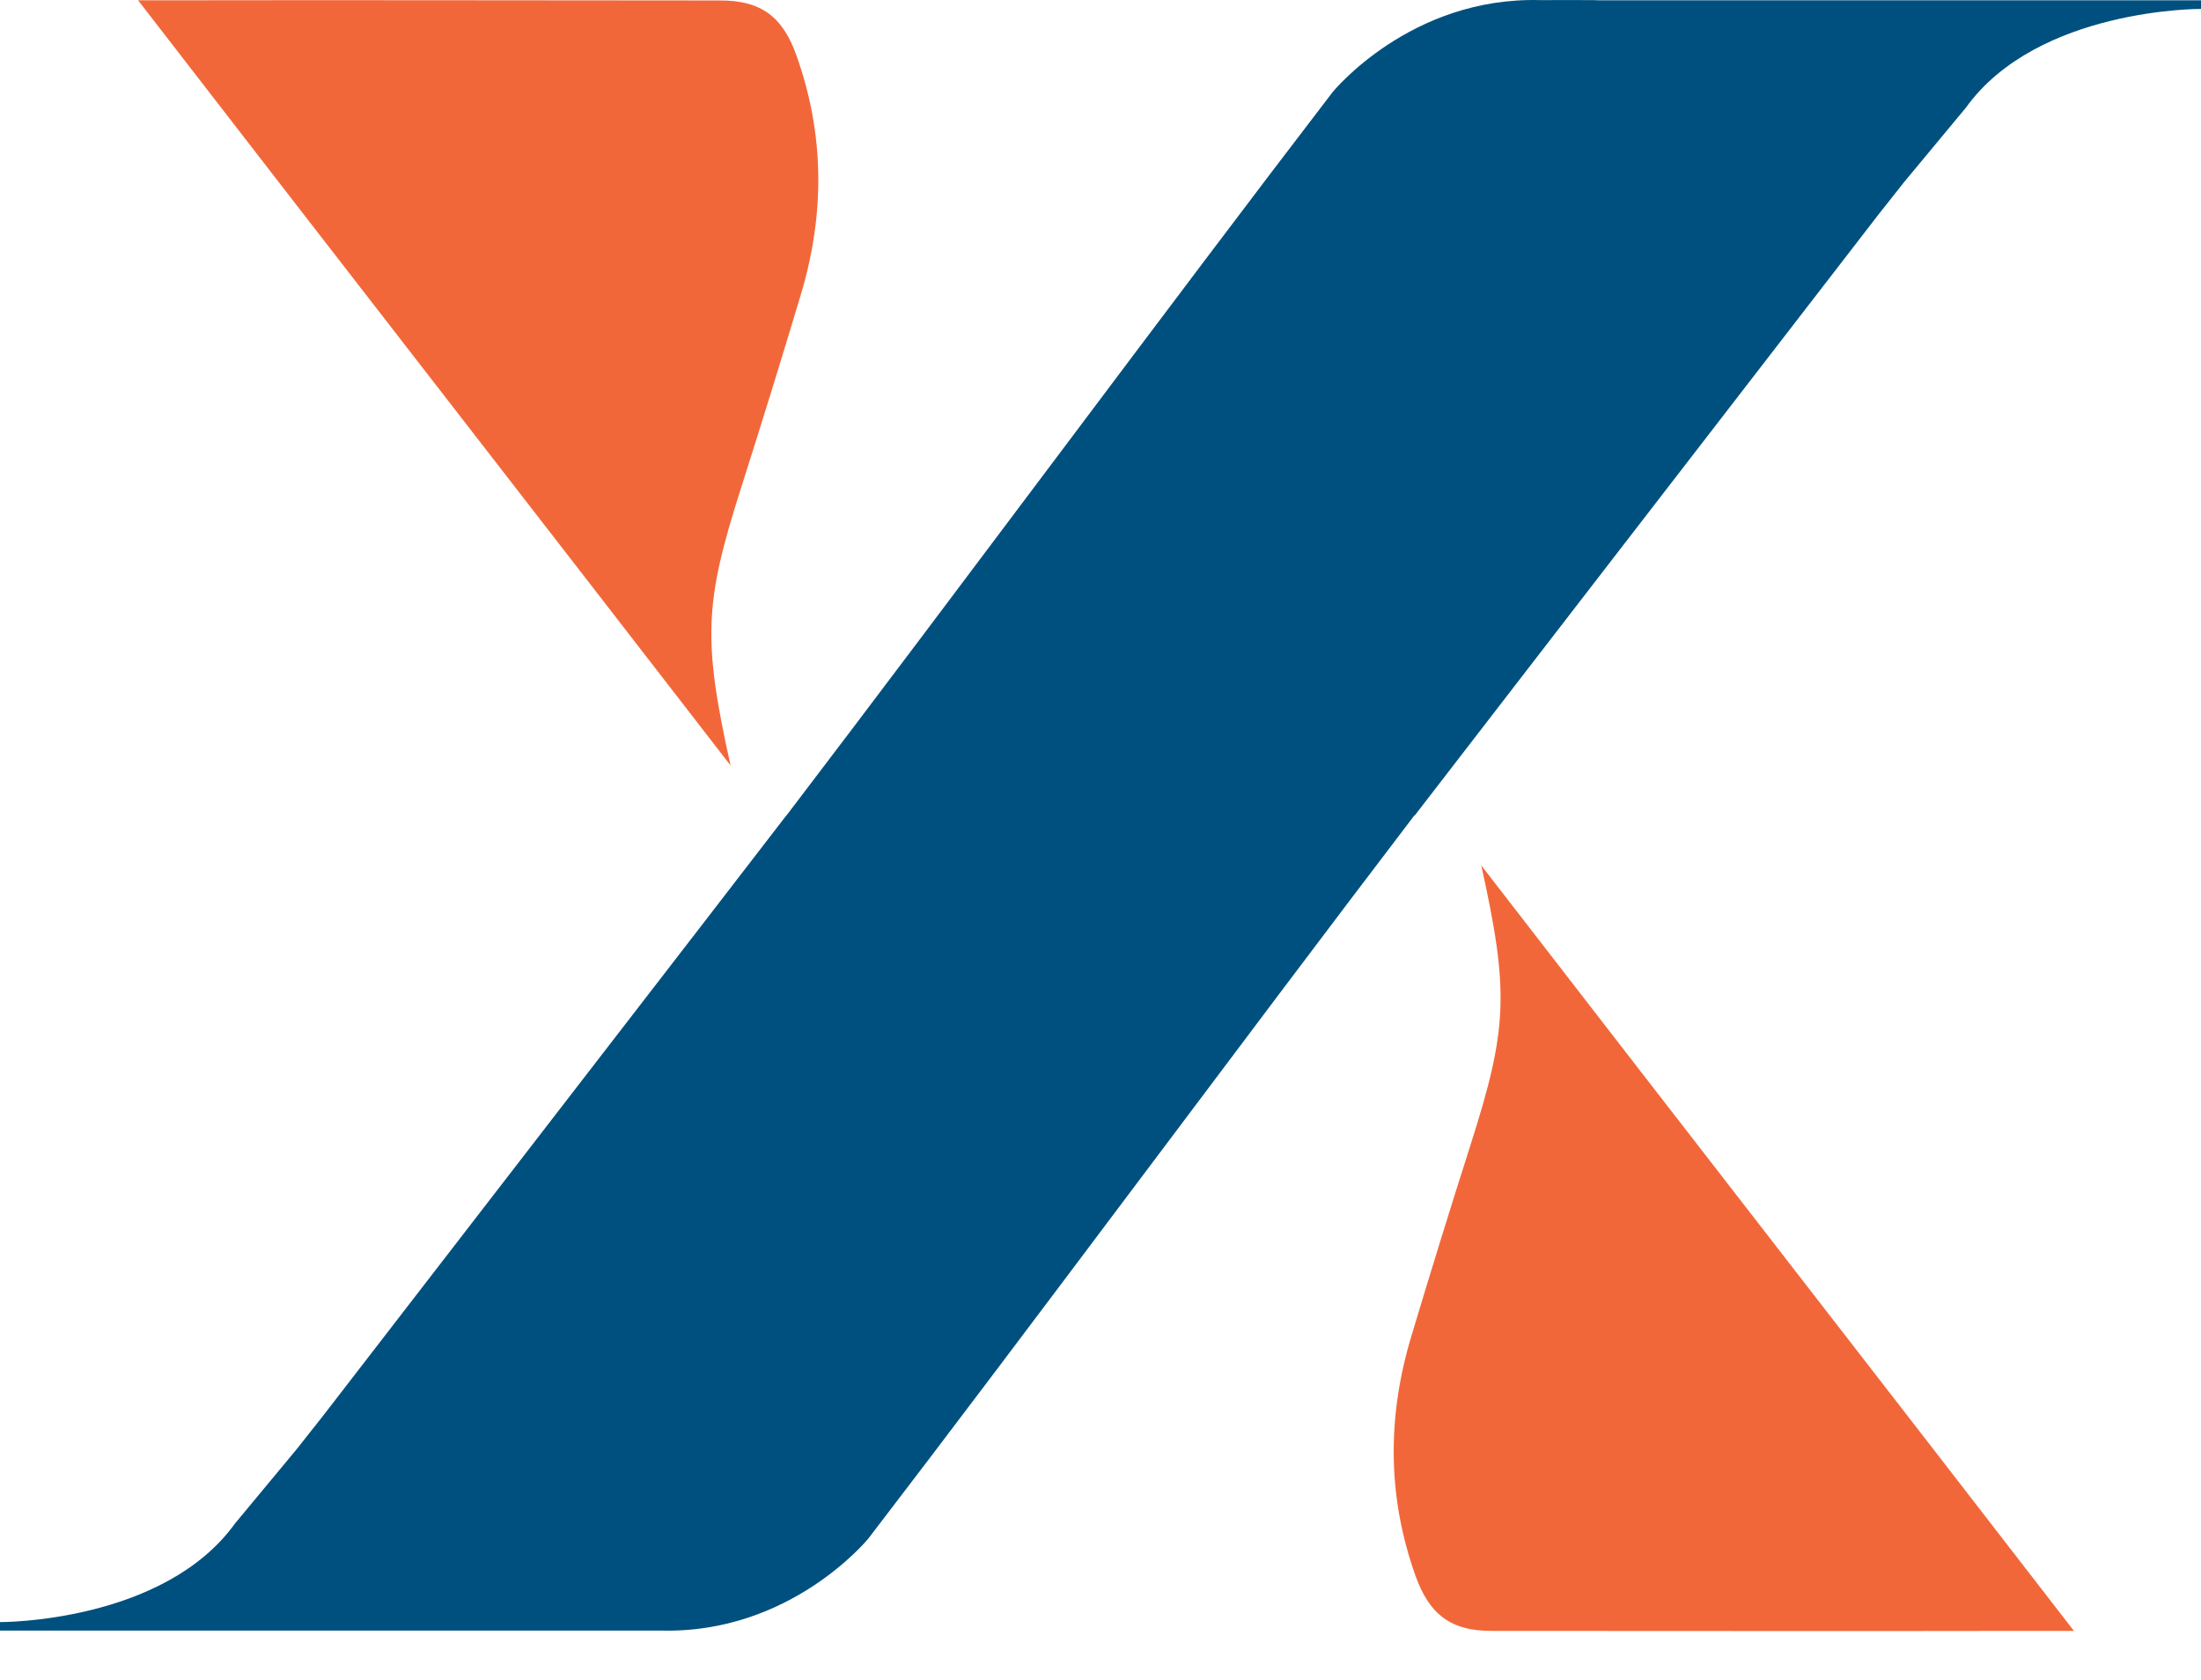
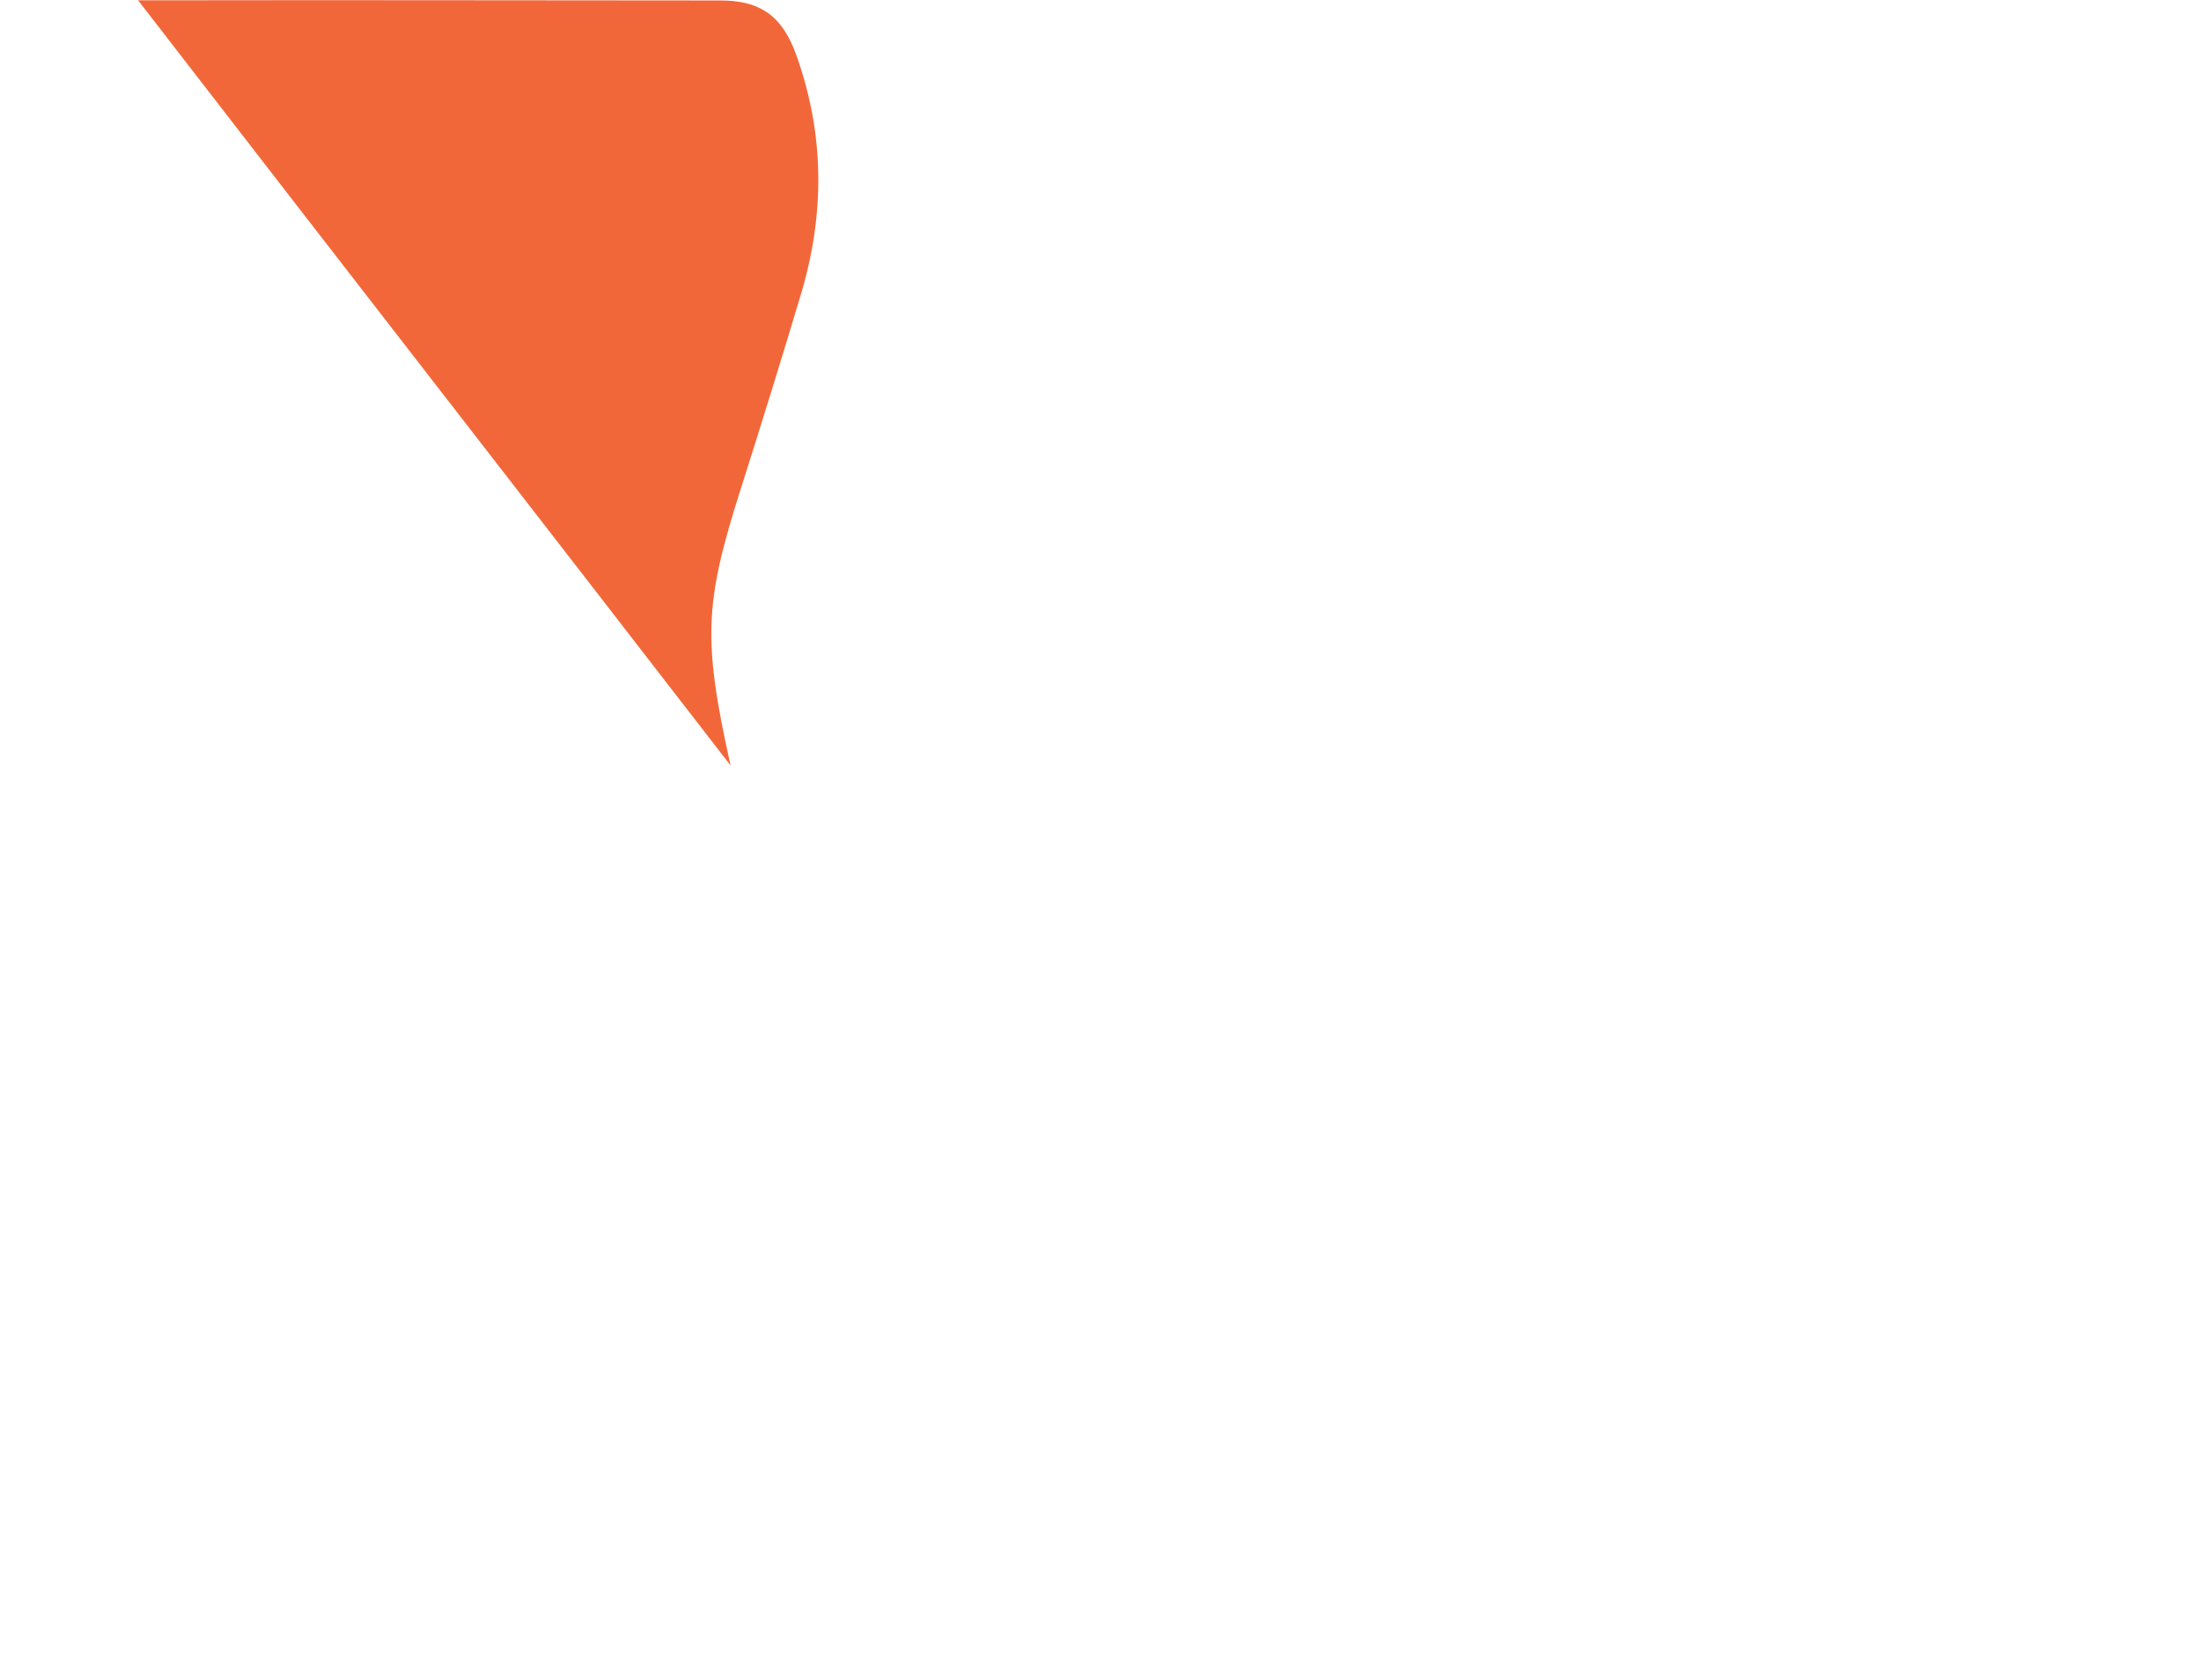
<svg xmlns="http://www.w3.org/2000/svg" width="38" height="29" viewBox="0 0 38 29" fill="none">
-   <path d="M24.425 14.078C25.41 12.799 26.371 11.557 27.356 10.278L32.432 3.703C32.578 3.516 32.727 3.332 32.873 3.145L33.943 1.856C35.181 0.138 38 0.154 38 0.154V0.005H27.6L27.508 0.002C27.225 0.002 26.93 -0.001 26.597 0.002C24.346 -0.062 23.006 1.592 23.006 1.592C20.273 5.154 16.546 10.186 13.578 14.078M13.575 14.078C12.591 15.357 11.632 16.599 10.644 17.878L5.568 24.453C5.422 24.64 5.273 24.824 5.127 25.011L4.057 26.3C2.819 28.018 0 28.002 0 28.002V28.148H10.4H10.492C10.775 28.148 11.07 28.148 11.403 28.148C13.654 28.211 14.994 26.557 14.994 26.557C17.727 22.995 21.454 17.964 24.422 14.072" fill="#00507F" />
-   <path d="M25.575 14.941C29.029 19.411 32.444 23.802 35.806 28.154H35.057C31.965 28.16 28.879 28.154 25.781 28.154C25.025 28.164 24.67 27.846 24.438 27.202C23.949 25.827 23.949 24.449 24.368 23.062C24.701 21.951 25.044 20.843 25.397 19.738C26.025 17.761 26.06 17.132 25.575 14.945" fill="#F26739" />
  <path d="M12.613 13.214C9.159 8.745 5.746 4.357 2.384 0.005H3.133C6.225 -0.001 9.311 0.008 12.409 0.008C13.165 -0.001 13.521 0.313 13.752 0.961C14.241 2.335 14.241 3.713 13.822 5.1C13.489 6.211 13.146 7.319 12.794 8.424C12.165 10.399 12.127 11.027 12.613 13.214Z" fill="#F26739" />
</svg>